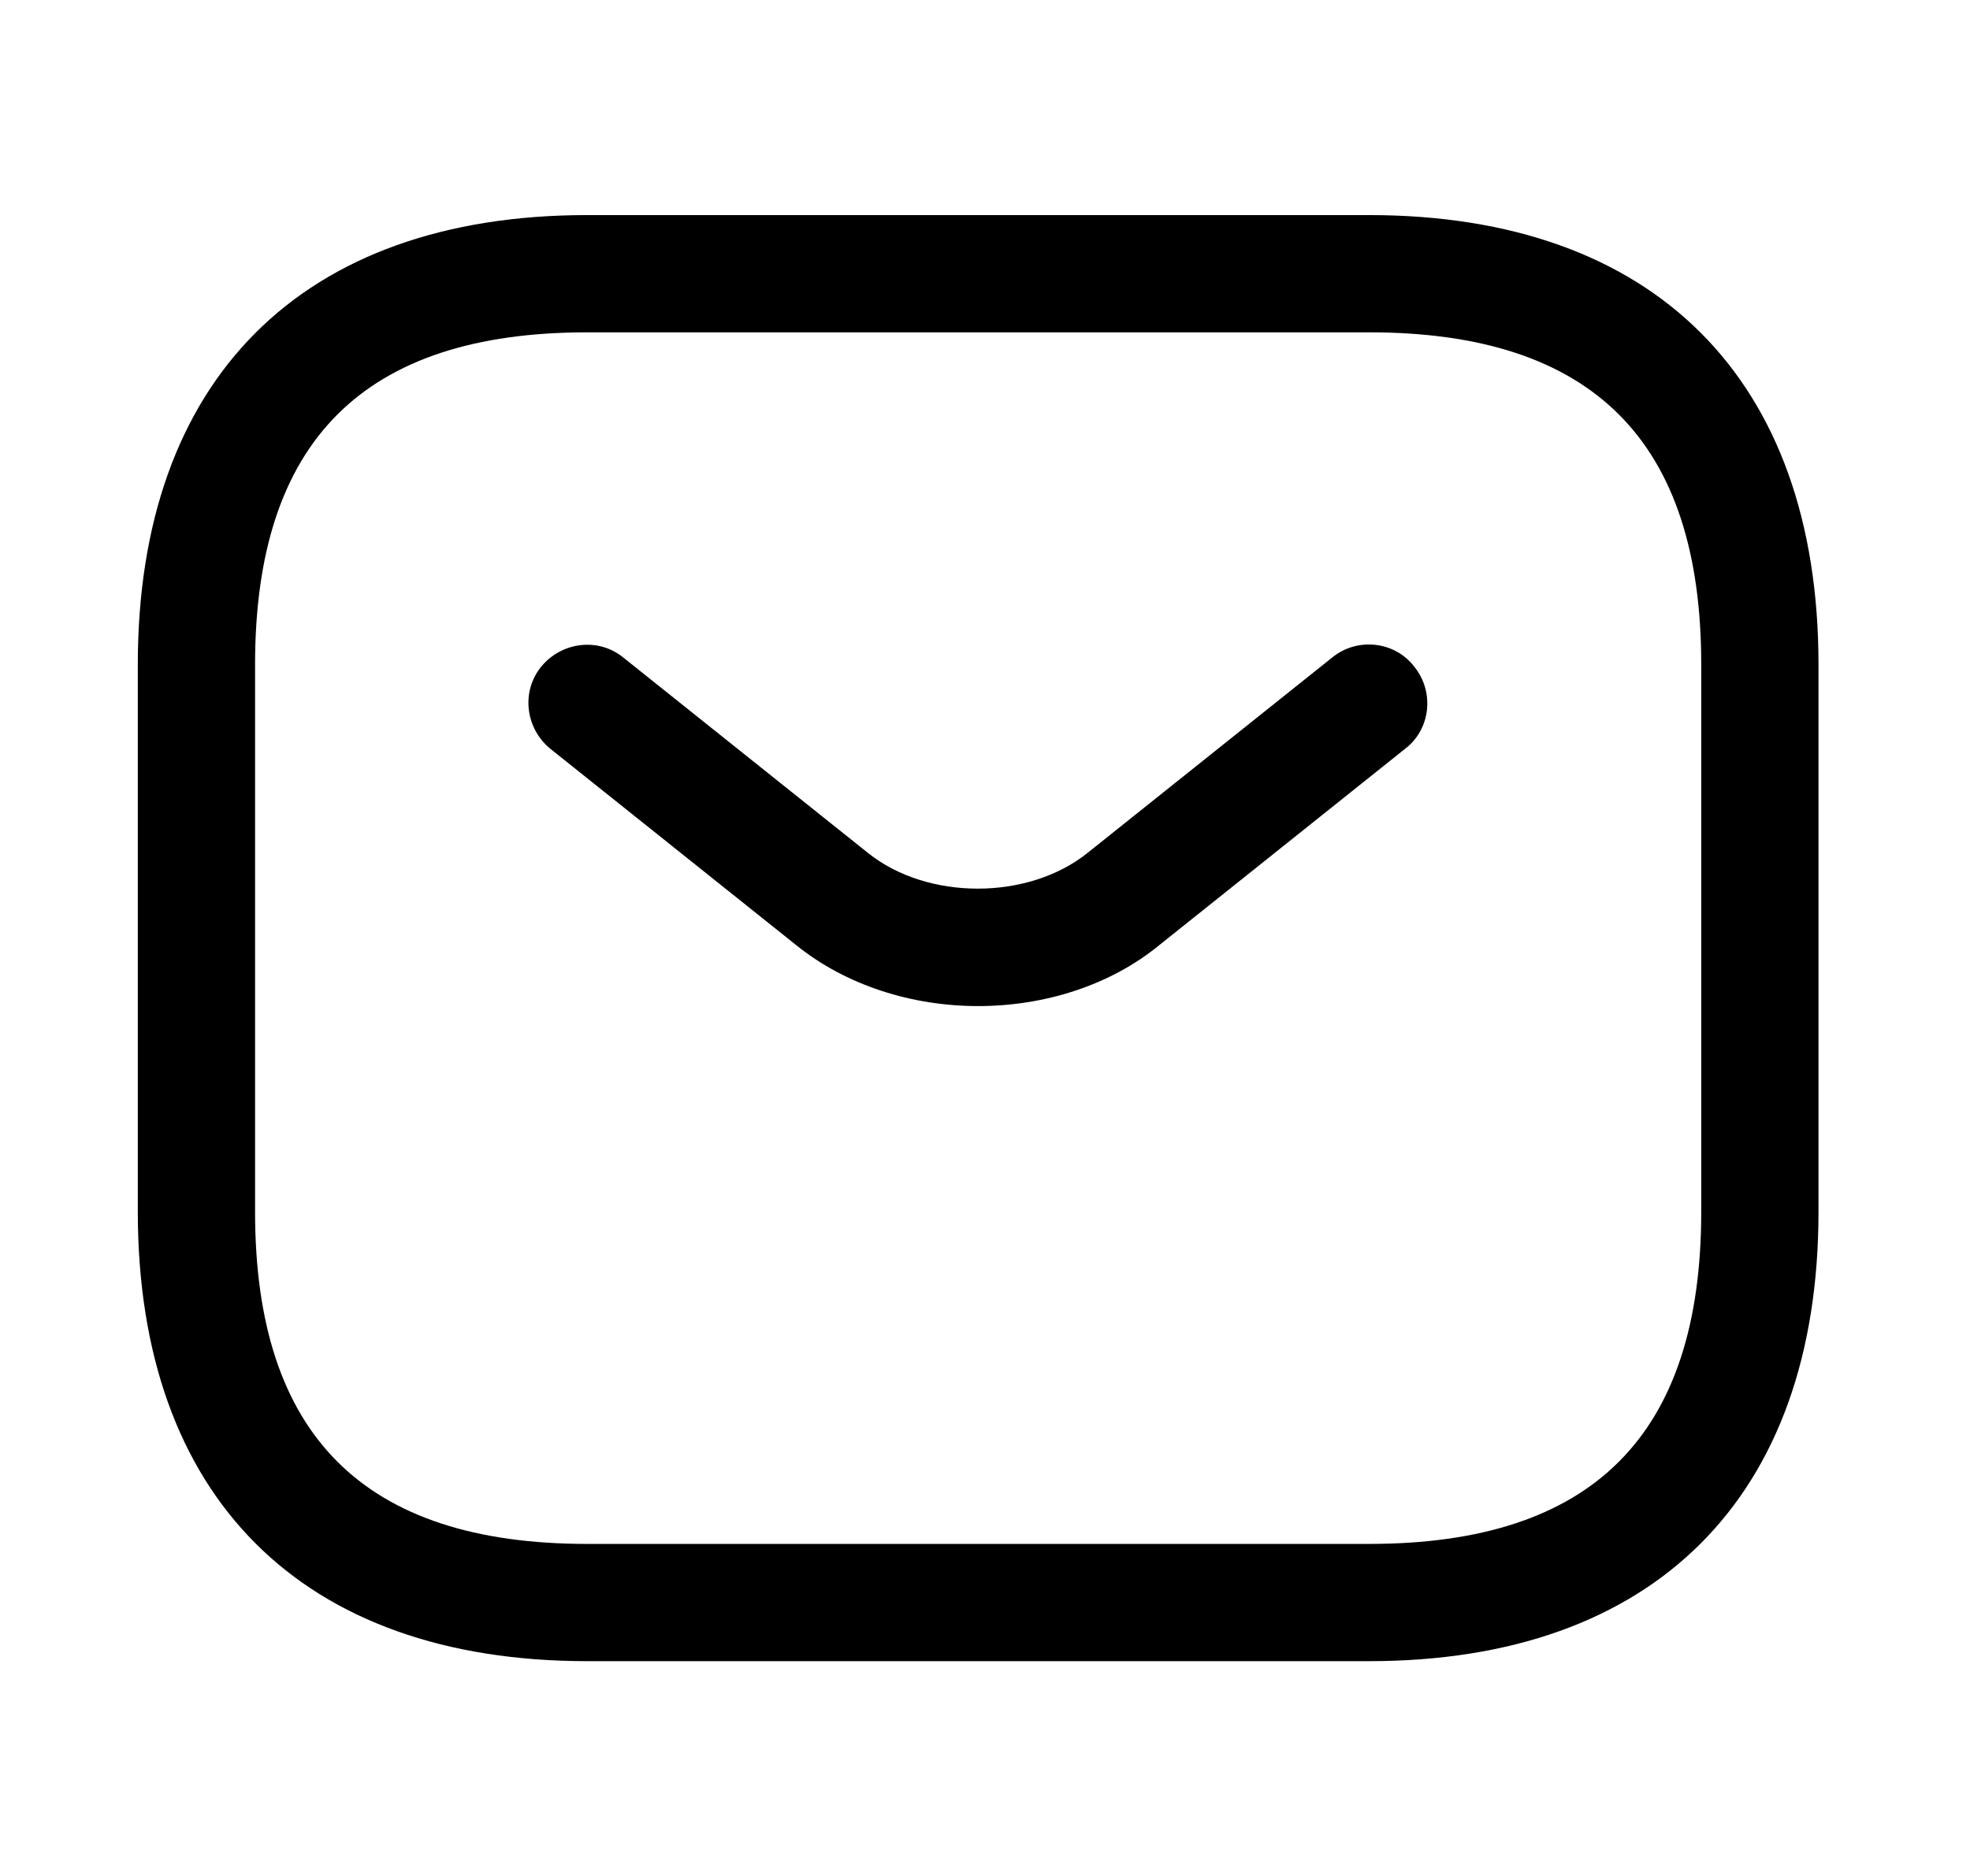
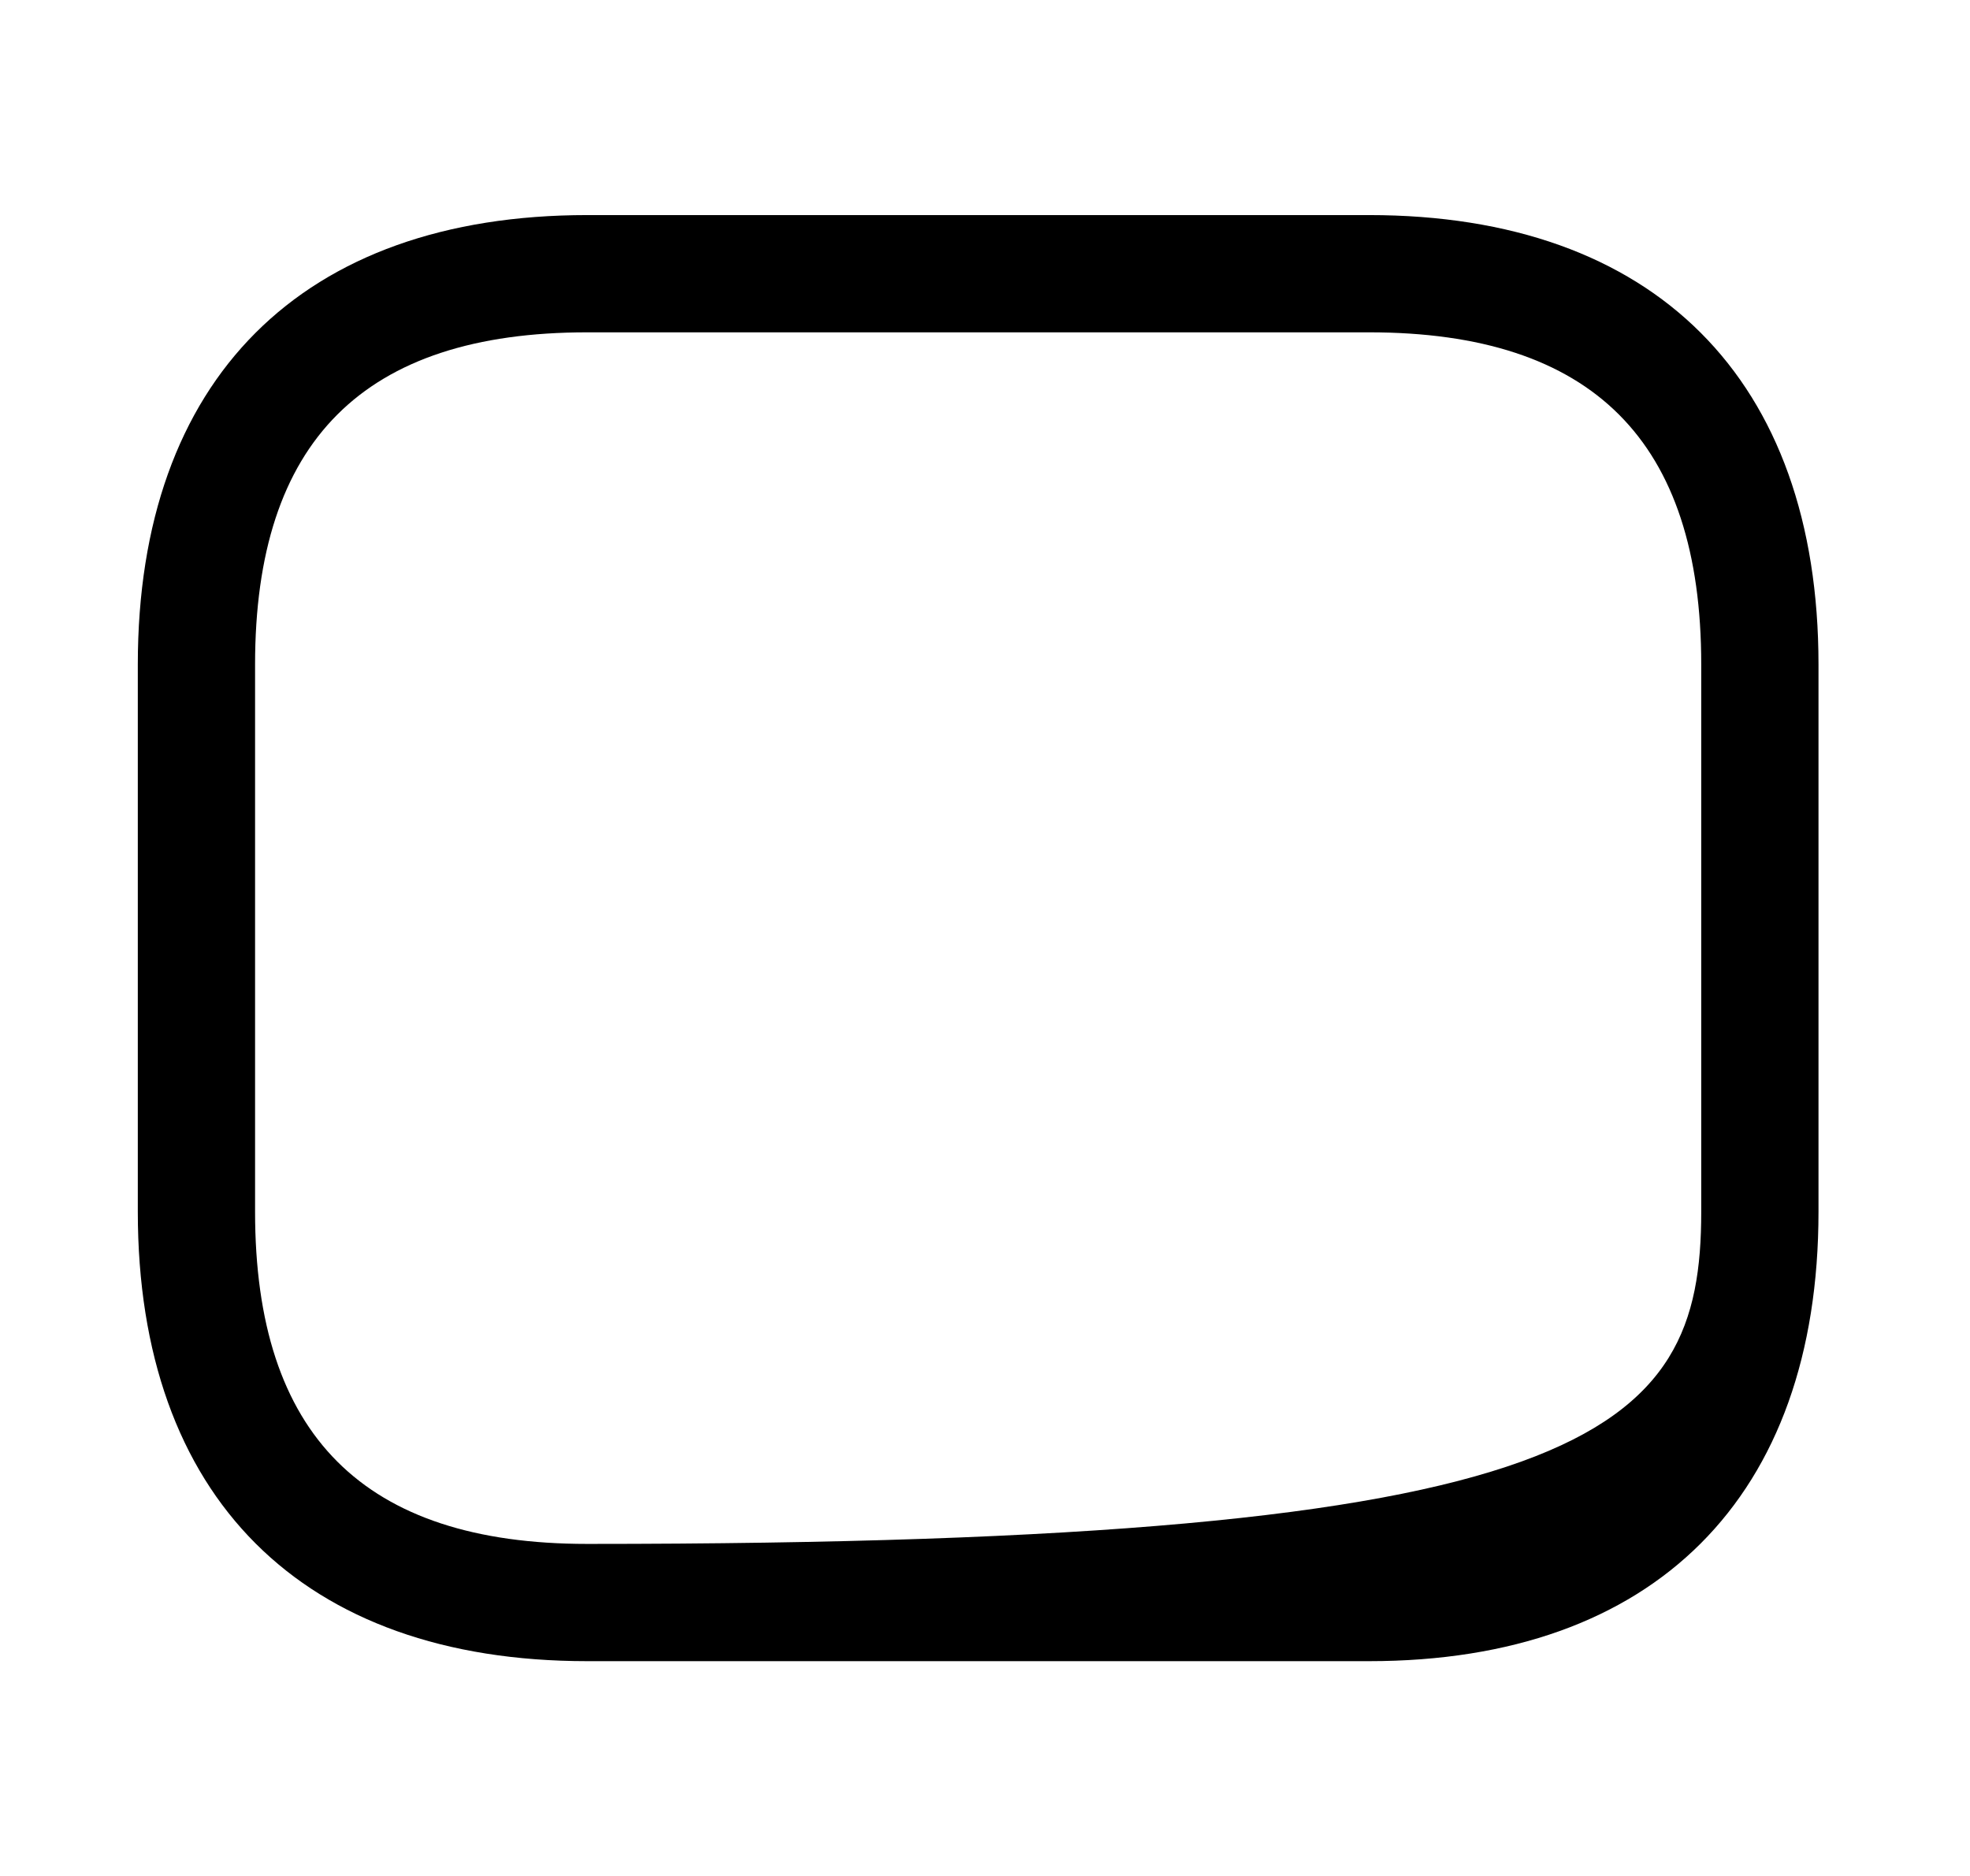
<svg xmlns="http://www.w3.org/2000/svg" width="21" height="20" viewBox="0 0 21 20" fill="none">
-   <path d="M14.594 17.71H6.26C3.219 17.71 1.469 15.96 1.469 12.918V7.085C1.469 4.043 3.219 2.293 6.26 2.293H14.594C17.635 2.293 19.385 4.043 19.385 7.085V12.918C19.385 15.96 17.635 17.71 14.594 17.71ZM6.26 3.543C3.877 3.543 2.719 4.701 2.719 7.085V12.918C2.719 15.301 3.877 16.46 6.26 16.46H14.594C16.977 16.46 18.135 15.301 18.135 12.918V7.085C18.135 4.701 16.977 3.543 14.594 3.543H6.26Z" fill="#80858E" style="fill:#80858E;fill:color(display-p3 0.502 0.522 0.557);fill-opacity:1;" />
-   <path d="M10.427 10.726C9.727 10.726 9.018 10.509 8.477 10.068L5.868 7.984C5.602 7.768 5.552 7.376 5.768 7.109C5.985 6.843 6.377 6.793 6.643 7.009L9.252 9.093C9.885 9.601 10.96 9.601 11.593 9.093L14.202 7.009C14.468 6.793 14.868 6.834 15.077 7.109C15.293 7.376 15.252 7.776 14.977 7.984L12.368 10.068C11.835 10.509 11.127 10.726 10.427 10.726Z" fill="#80858E" style="fill:#80858E;fill:color(display-p3 0.502 0.522 0.557);fill-opacity:1;" />
+   <path d="M14.594 17.71H6.26C3.219 17.71 1.469 15.96 1.469 12.918V7.085C1.469 4.043 3.219 2.293 6.26 2.293H14.594C17.635 2.293 19.385 4.043 19.385 7.085V12.918C19.385 15.96 17.635 17.71 14.594 17.71ZM6.26 3.543C3.877 3.543 2.719 4.701 2.719 7.085V12.918C2.719 15.301 3.877 16.46 6.26 16.46C16.977 16.46 18.135 15.301 18.135 12.918V7.085C18.135 4.701 16.977 3.543 14.594 3.543H6.26Z" fill="#80858E" style="fill:#80858E;fill:color(display-p3 0.502 0.522 0.557);fill-opacity:1;" />
</svg>